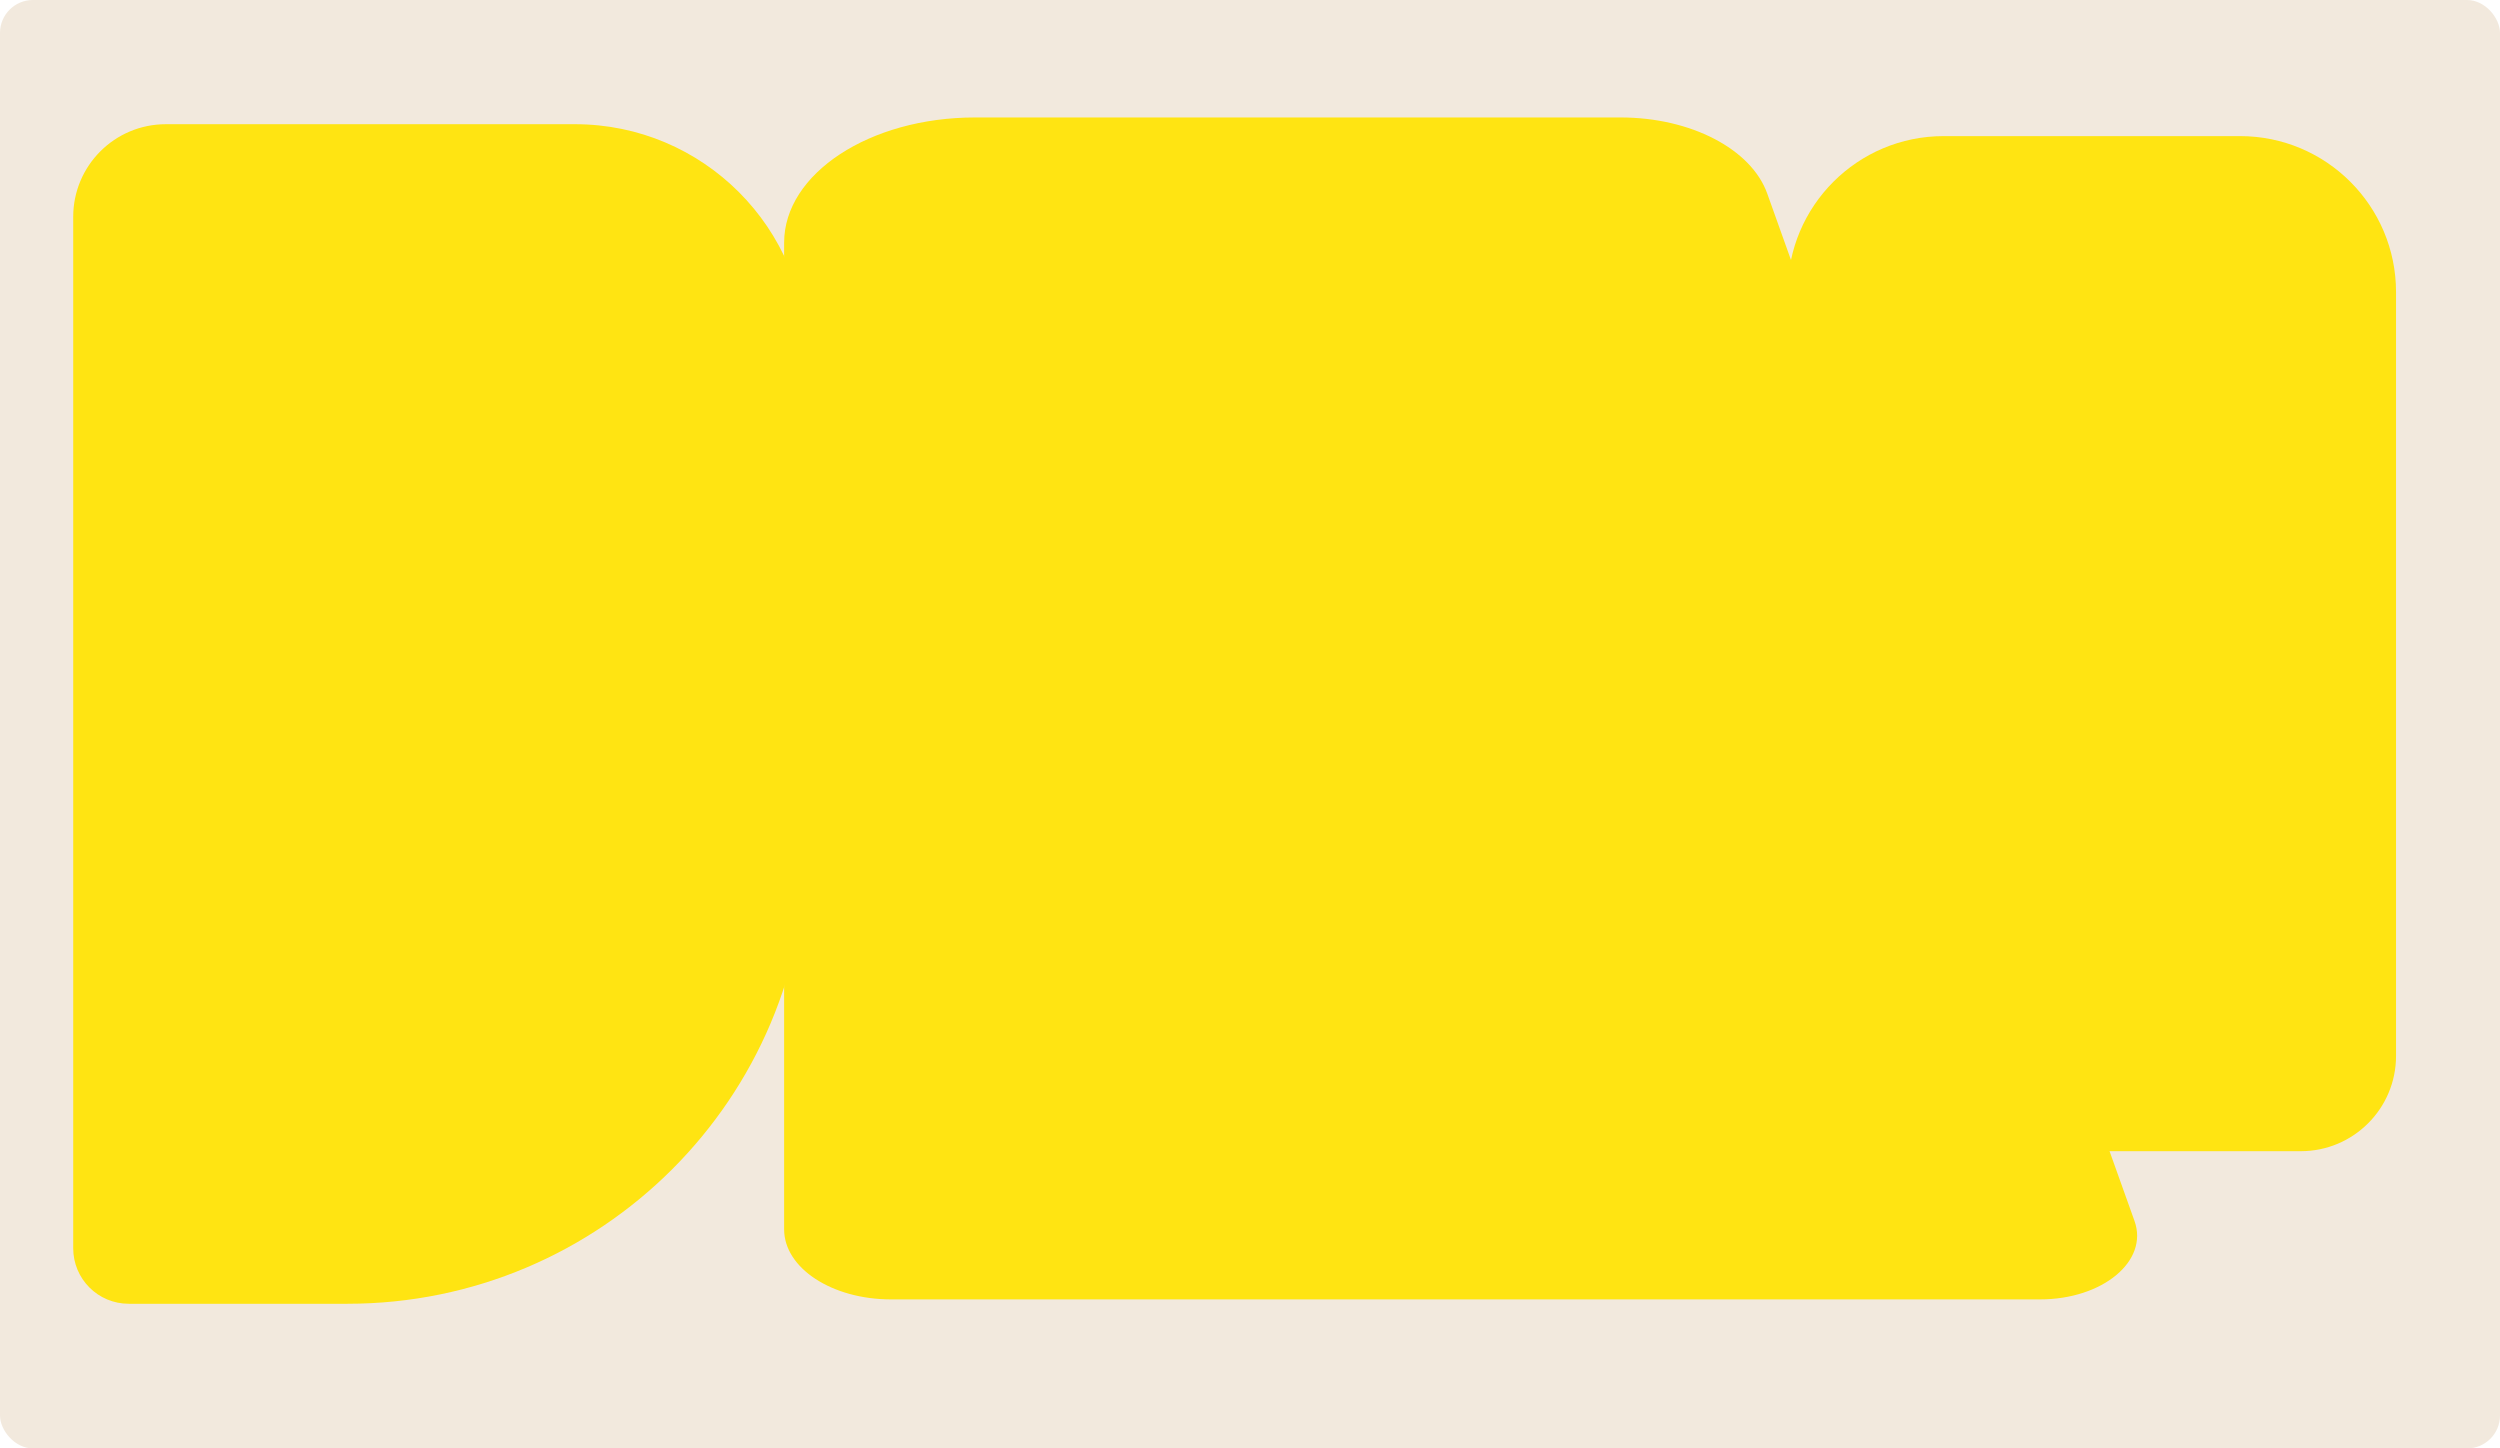
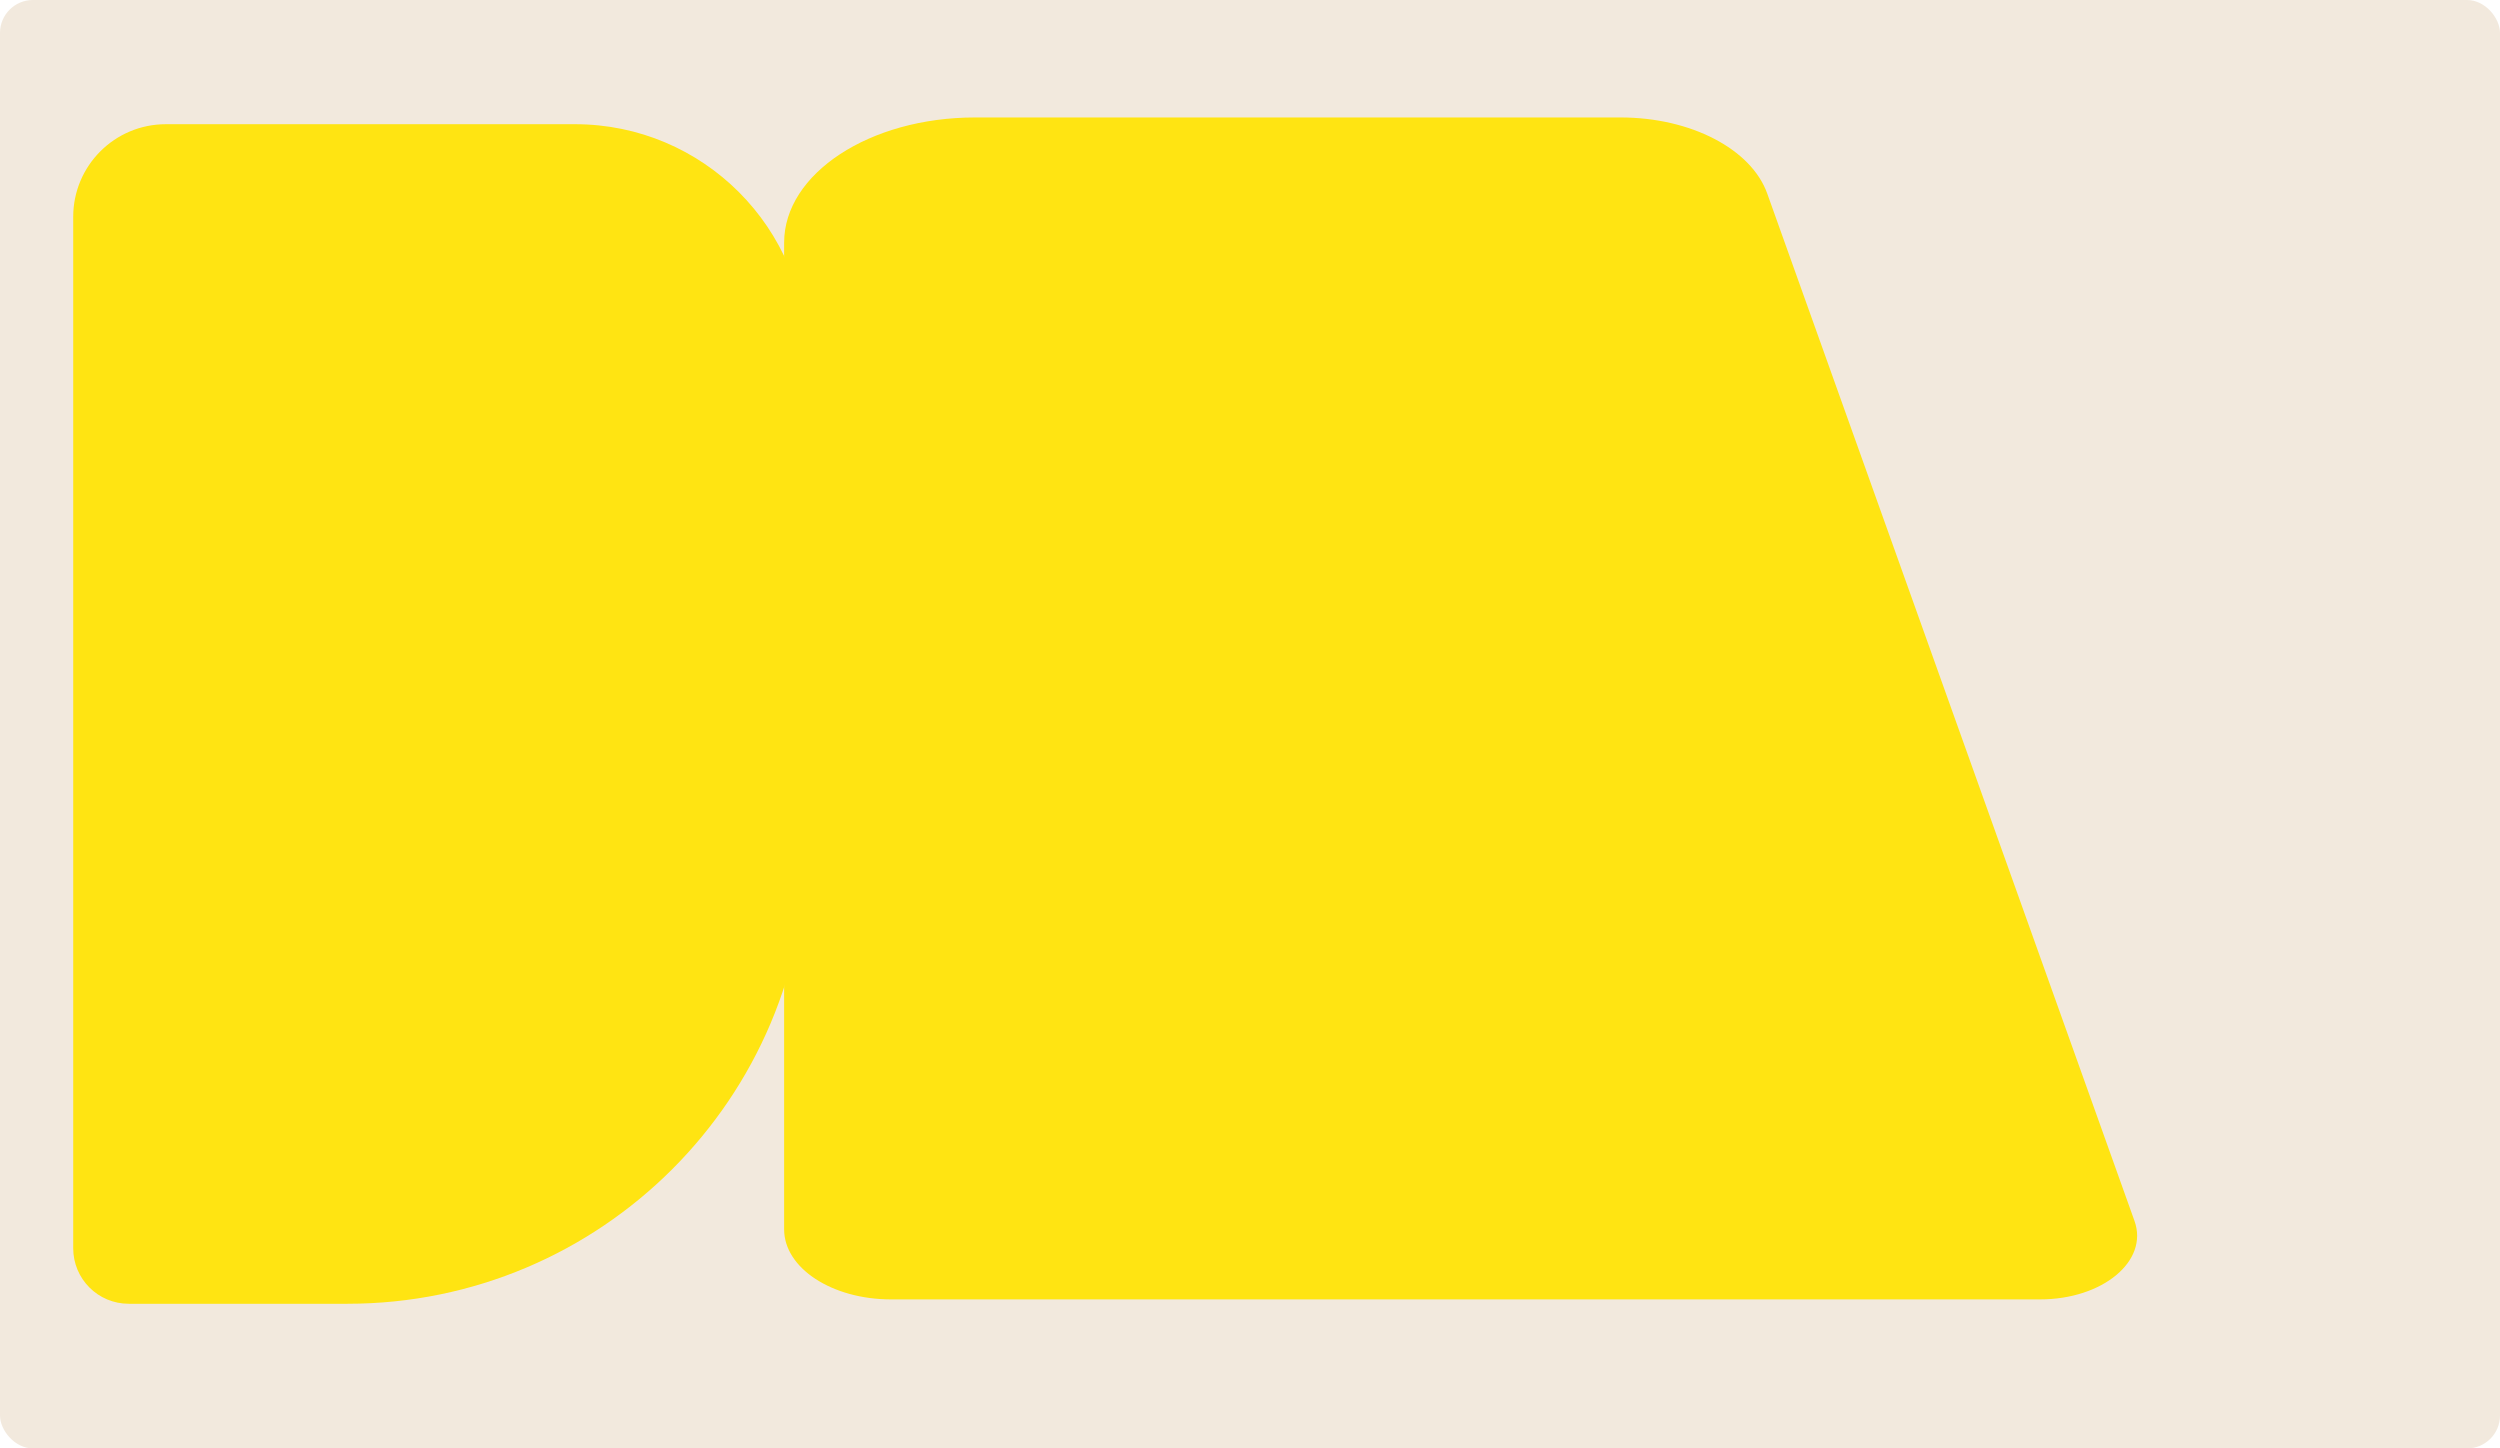
<svg xmlns="http://www.w3.org/2000/svg" id="Layer_2" data-name="Layer 2" viewBox="0 0 126 73">
  <defs>
    <style> .cls-1 { fill: #f2e9dd; } .cls-2 { fill: #ffe412; } </style>
  </defs>
  <g id="_прямоугольники" data-name="прямоугольники">
    <rect class="cls-1" width="126" height="73" rx="1.66" ry="1.66" />
  </g>
  <g id="_формы" data-name="формы">
-     <path class="cls-2" d="m97.96,6.86h14.94c4.34,0,7.86,3.52,7.86,7.86v38.5c0,2.65-2.15,4.8-4.8,4.8h-18c-4.34,0-7.86-3.52-7.86-7.86V14.72c0-4.34,3.52-7.86,7.86-7.86Z" />
    <path class="cls-2" d="m102.81,65.49h-57.9c-2.98,0-5.39-1.58-5.39-3.53V12.23c0-3.48,4.31-6.31,9.62-6.31h32.54c3.53,0,6.59,1.59,7.39,3.84l18.51,51.78c.72,2.02-1.61,3.95-4.77,3.95Z" />
    <path class="cls-2" d="m8.36,6.26h20.62c6.45,0,11.68,5.23,11.68,11.68v24.62c0,12.79-10.37,23.15-23.15,23.15H6.49c-1.55,0-2.8-1.25-2.8-2.8V10.93c0-2.58,2.09-4.67,4.67-4.67Z" />
  </g>
</svg>